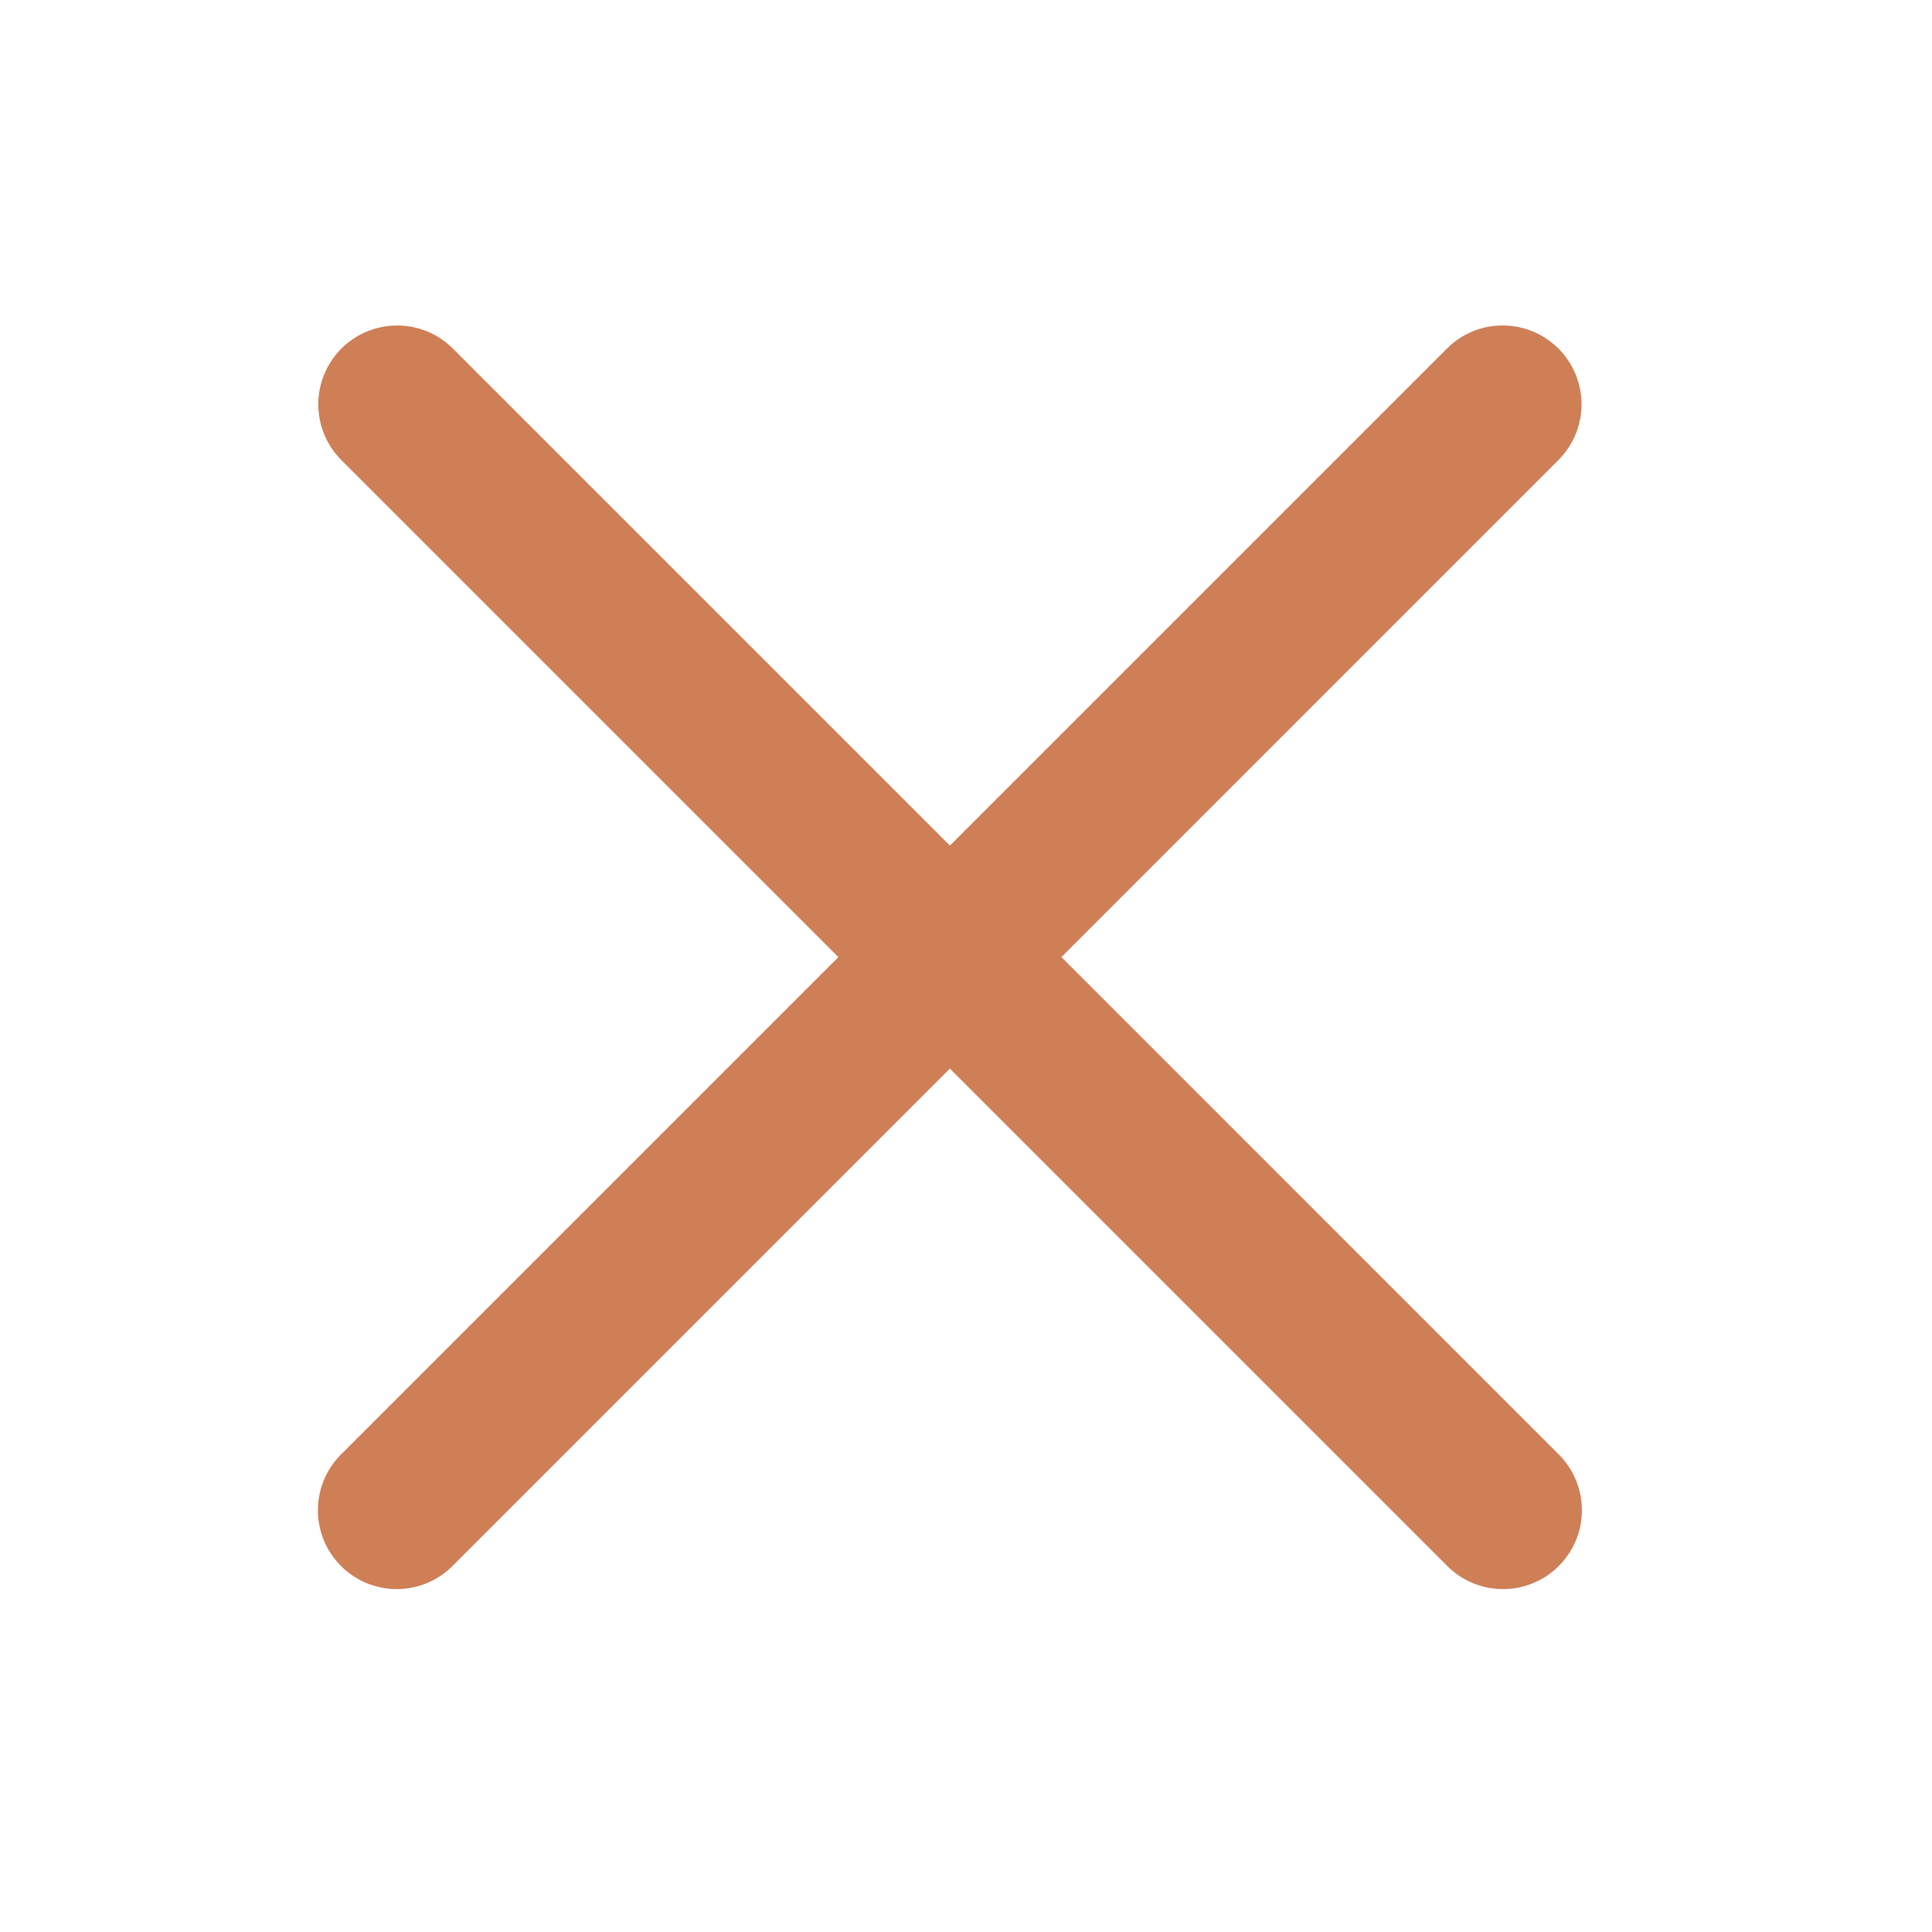
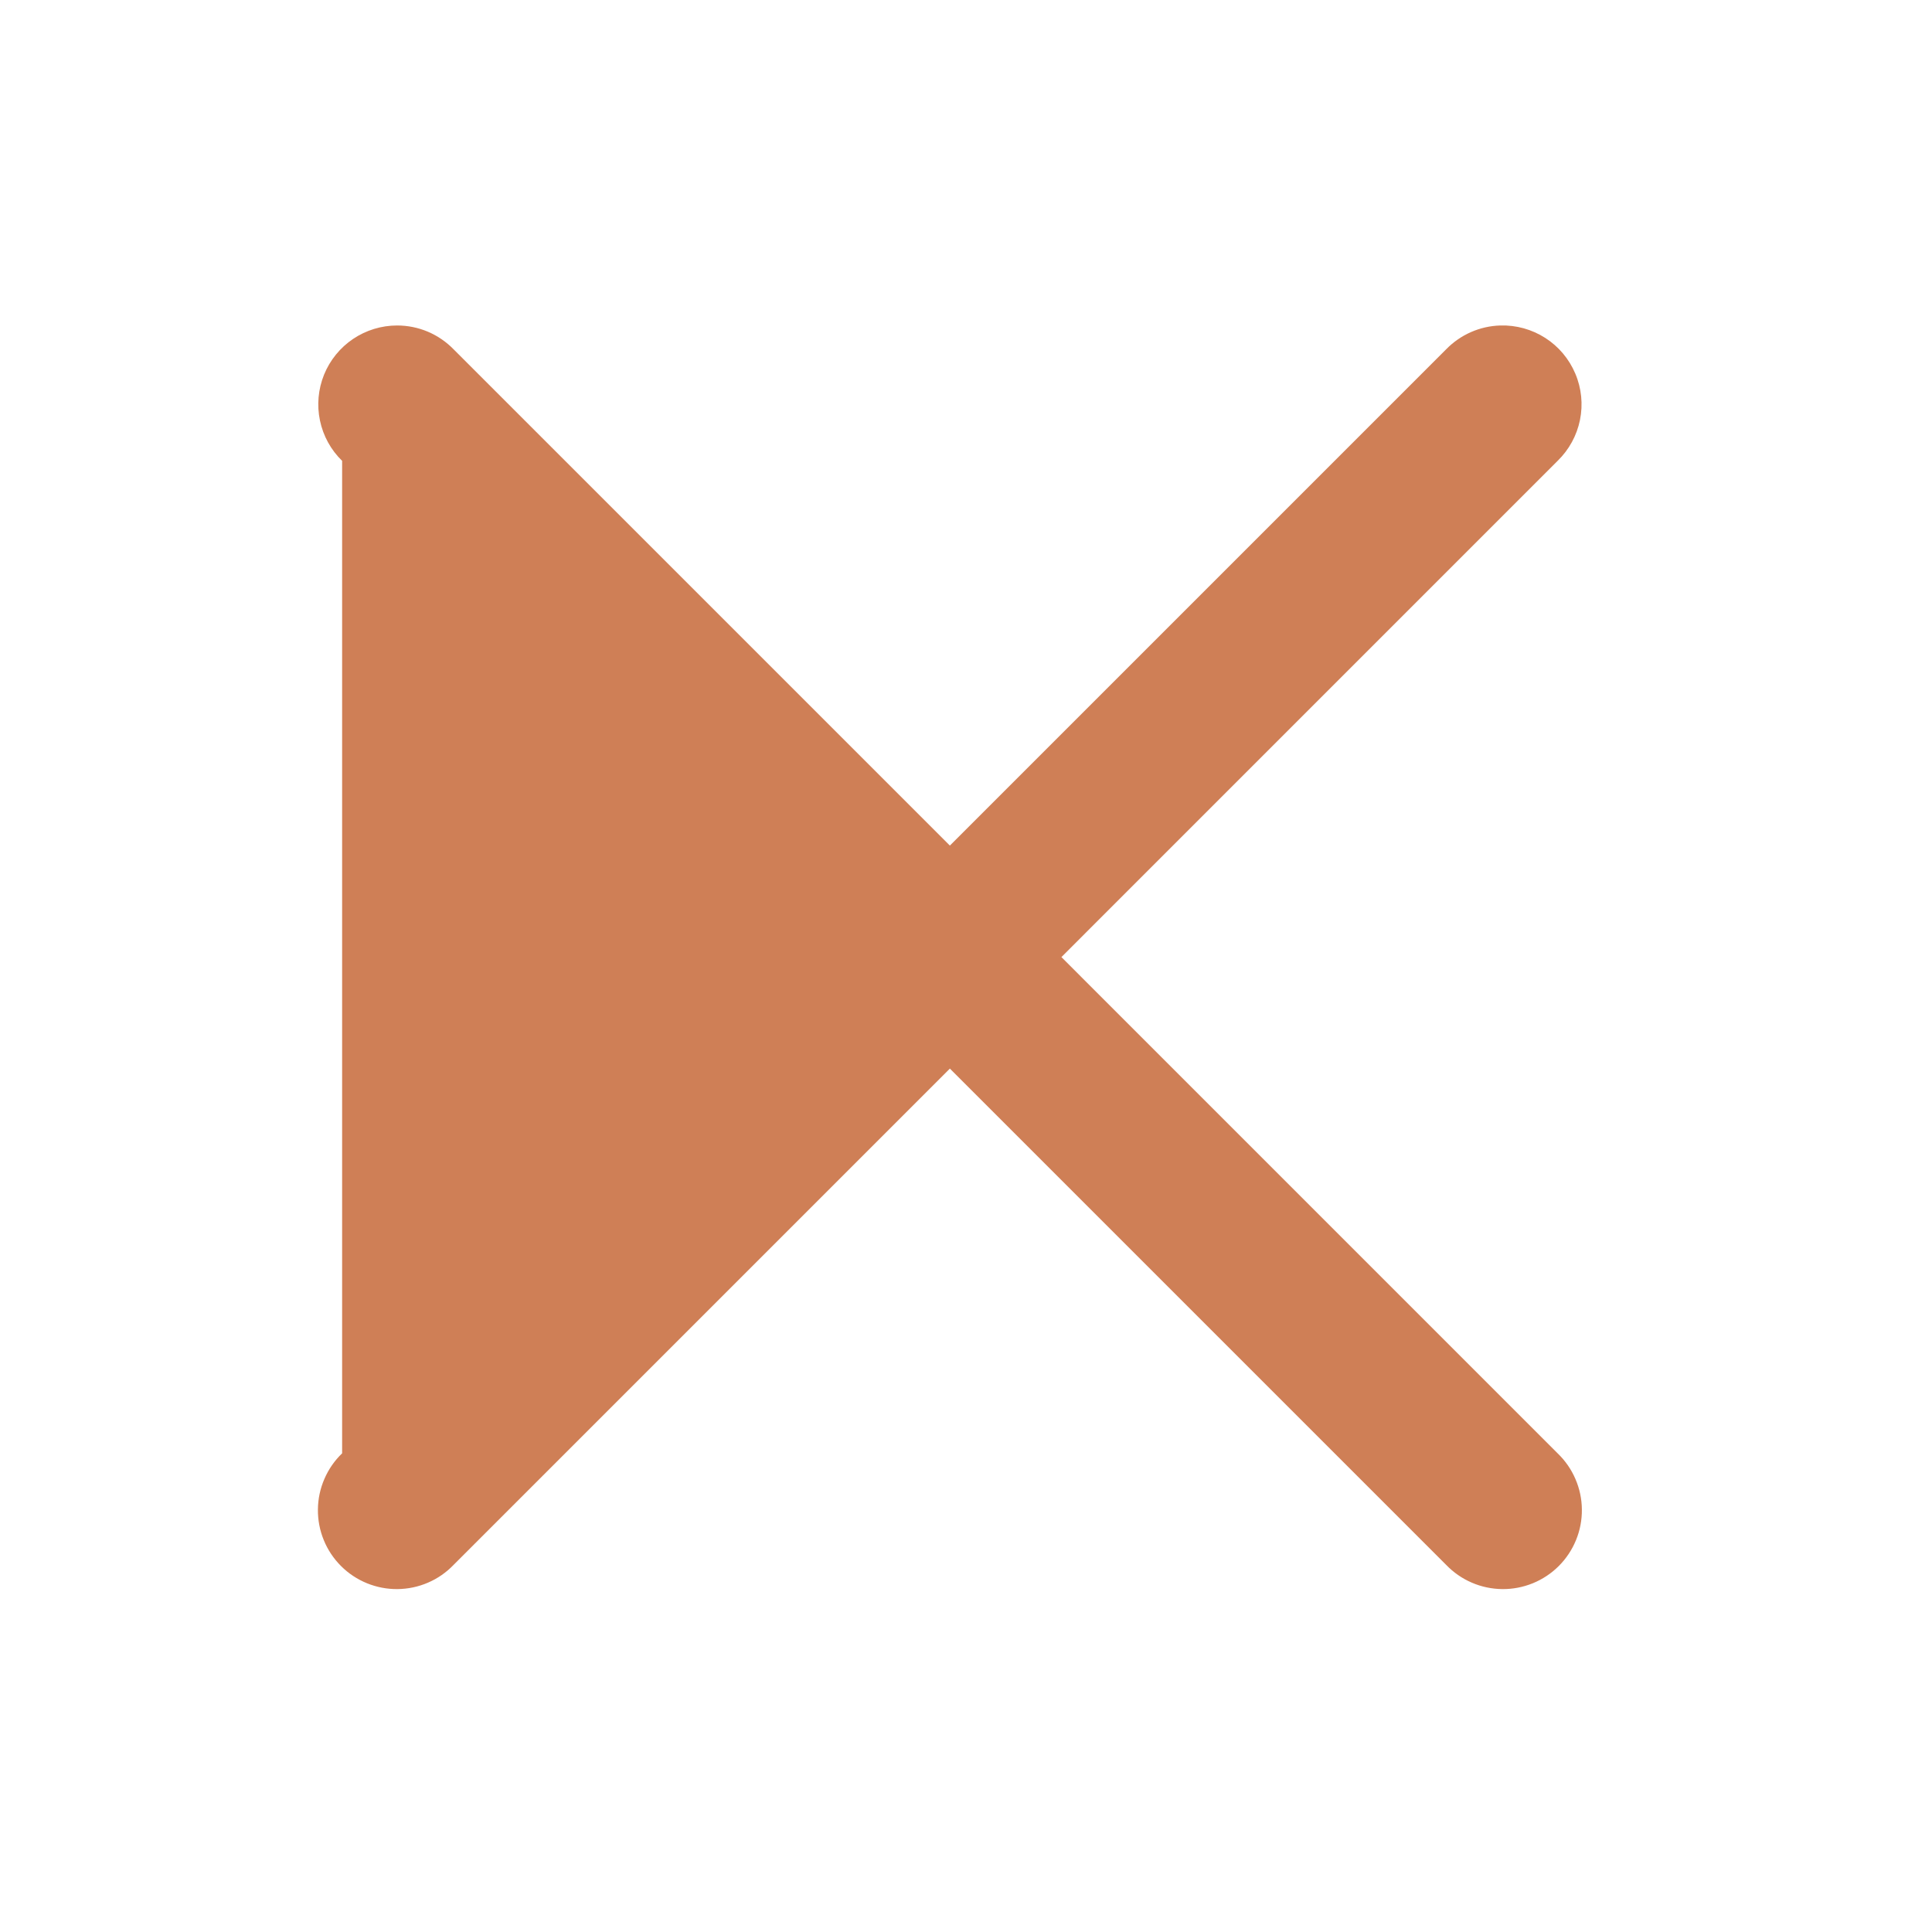
<svg xmlns="http://www.w3.org/2000/svg" width="49" height="49" viewBox="0 0 49 49" fill="none">
-   <path d="M10.072 8.255C9.674 8.255 9.285 8.374 8.955 8.596C8.625 8.818 8.369 9.134 8.219 9.502C8.07 9.871 8.033 10.276 8.115 10.665C8.196 11.055 8.392 11.411 8.677 11.688L21.263 24.274L8.677 36.86C8.485 37.044 8.332 37.265 8.227 37.51C8.121 37.754 8.065 38.017 8.063 38.283C8.06 38.549 8.11 38.813 8.211 39.059C8.311 39.306 8.46 39.529 8.648 39.717C8.836 39.906 9.06 40.054 9.307 40.155C9.553 40.255 9.817 40.306 10.083 40.303C10.349 40.3 10.612 40.245 10.856 40.139C11.101 40.034 11.321 39.88 11.505 39.688L24.091 27.102L36.677 39.688C36.862 39.88 37.082 40.034 37.327 40.139C37.571 40.245 37.834 40.3 38.1 40.303C38.366 40.306 38.63 40.255 38.876 40.155C39.123 40.054 39.346 39.906 39.535 39.717C39.723 39.529 39.871 39.306 39.972 39.059C40.073 38.813 40.123 38.549 40.12 38.283C40.118 38.017 40.062 37.754 39.956 37.51C39.851 37.265 39.697 37.044 39.505 36.86L26.92 24.274L39.505 11.688C39.794 11.407 39.992 11.046 40.072 10.651C40.152 10.256 40.111 9.846 39.953 9.475C39.796 9.103 39.531 8.788 39.192 8.571C38.852 8.353 38.455 8.243 38.052 8.255C37.533 8.27 37.04 8.487 36.677 8.86L24.091 21.446L11.505 8.86C11.319 8.669 11.096 8.516 10.85 8.412C10.604 8.308 10.339 8.255 10.072 8.255Z" fill="#CF7F56" />
+   <path d="M10.072 8.255C9.674 8.255 9.285 8.374 8.955 8.596C8.625 8.818 8.369 9.134 8.219 9.502C8.07 9.871 8.033 10.276 8.115 10.665C8.196 11.055 8.392 11.411 8.677 11.688L8.677 36.86C8.485 37.044 8.332 37.265 8.227 37.51C8.121 37.754 8.065 38.017 8.063 38.283C8.06 38.549 8.11 38.813 8.211 39.059C8.311 39.306 8.46 39.529 8.648 39.717C8.836 39.906 9.06 40.054 9.307 40.155C9.553 40.255 9.817 40.306 10.083 40.303C10.349 40.3 10.612 40.245 10.856 40.139C11.101 40.034 11.321 39.88 11.505 39.688L24.091 27.102L36.677 39.688C36.862 39.88 37.082 40.034 37.327 40.139C37.571 40.245 37.834 40.3 38.1 40.303C38.366 40.306 38.63 40.255 38.876 40.155C39.123 40.054 39.346 39.906 39.535 39.717C39.723 39.529 39.871 39.306 39.972 39.059C40.073 38.813 40.123 38.549 40.12 38.283C40.118 38.017 40.062 37.754 39.956 37.51C39.851 37.265 39.697 37.044 39.505 36.86L26.92 24.274L39.505 11.688C39.794 11.407 39.992 11.046 40.072 10.651C40.152 10.256 40.111 9.846 39.953 9.475C39.796 9.103 39.531 8.788 39.192 8.571C38.852 8.353 38.455 8.243 38.052 8.255C37.533 8.27 37.04 8.487 36.677 8.86L24.091 21.446L11.505 8.86C11.319 8.669 11.096 8.516 10.85 8.412C10.604 8.308 10.339 8.255 10.072 8.255Z" fill="#CF7F56" />
</svg>